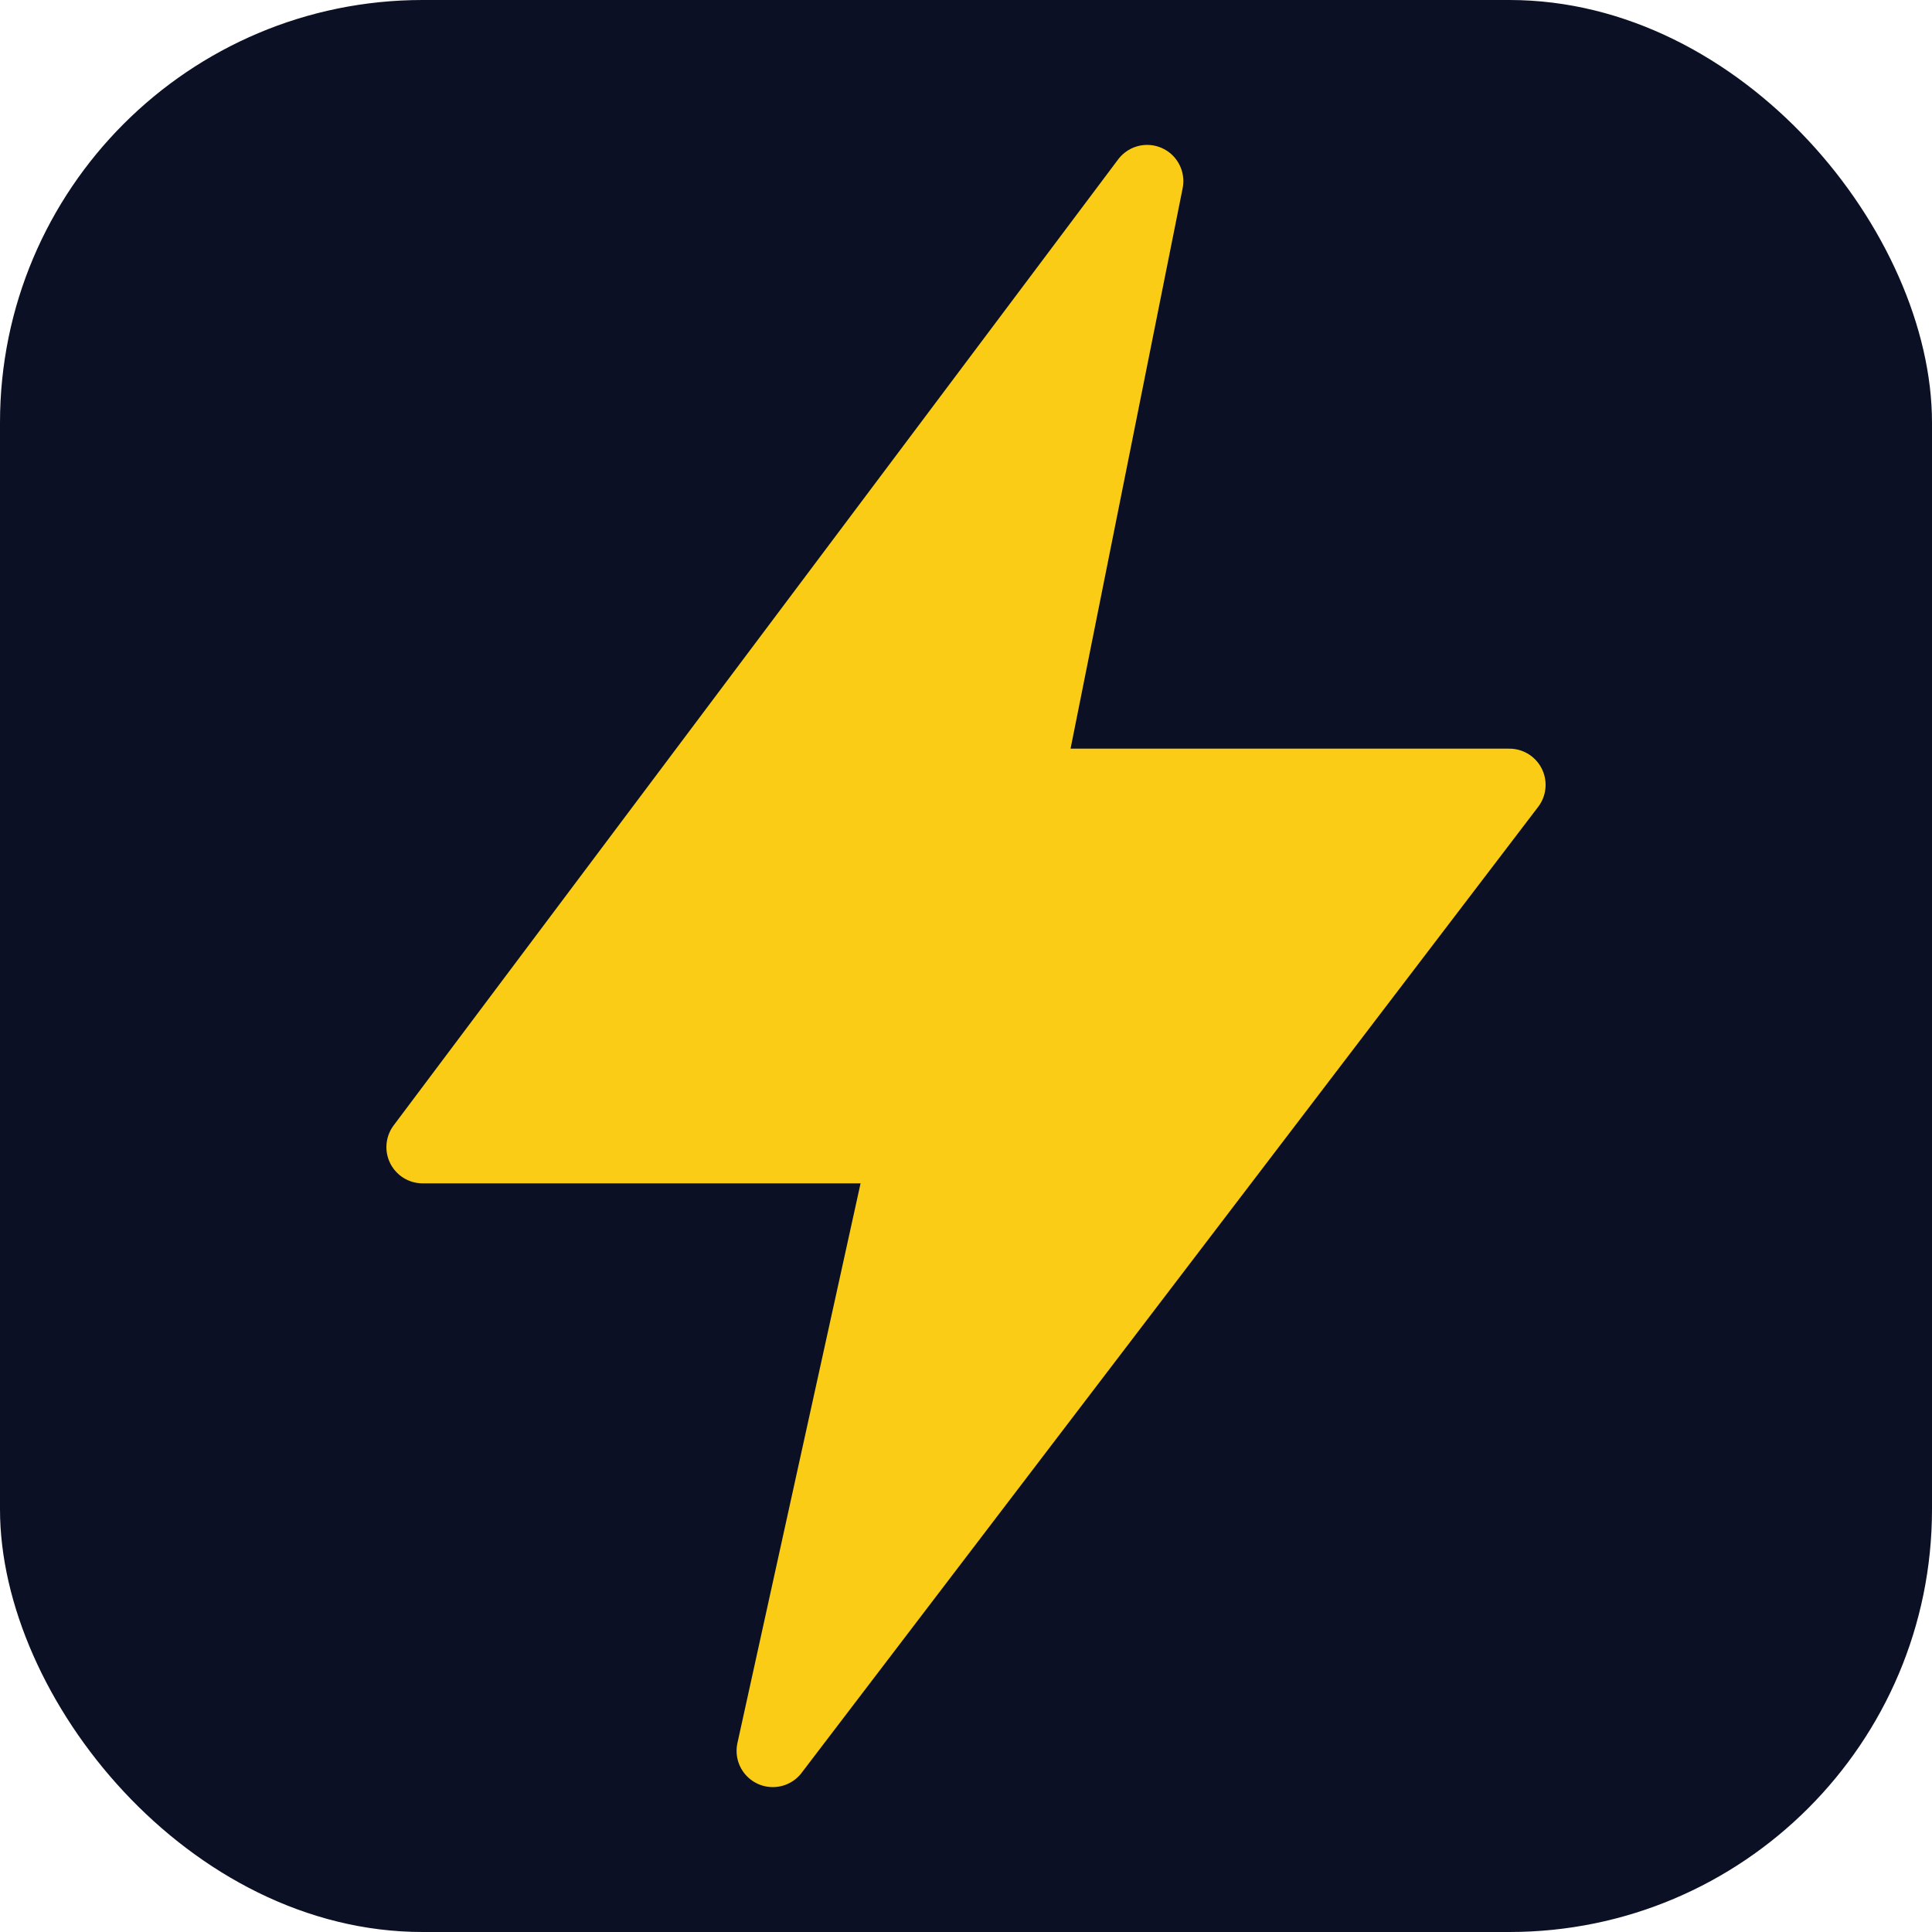
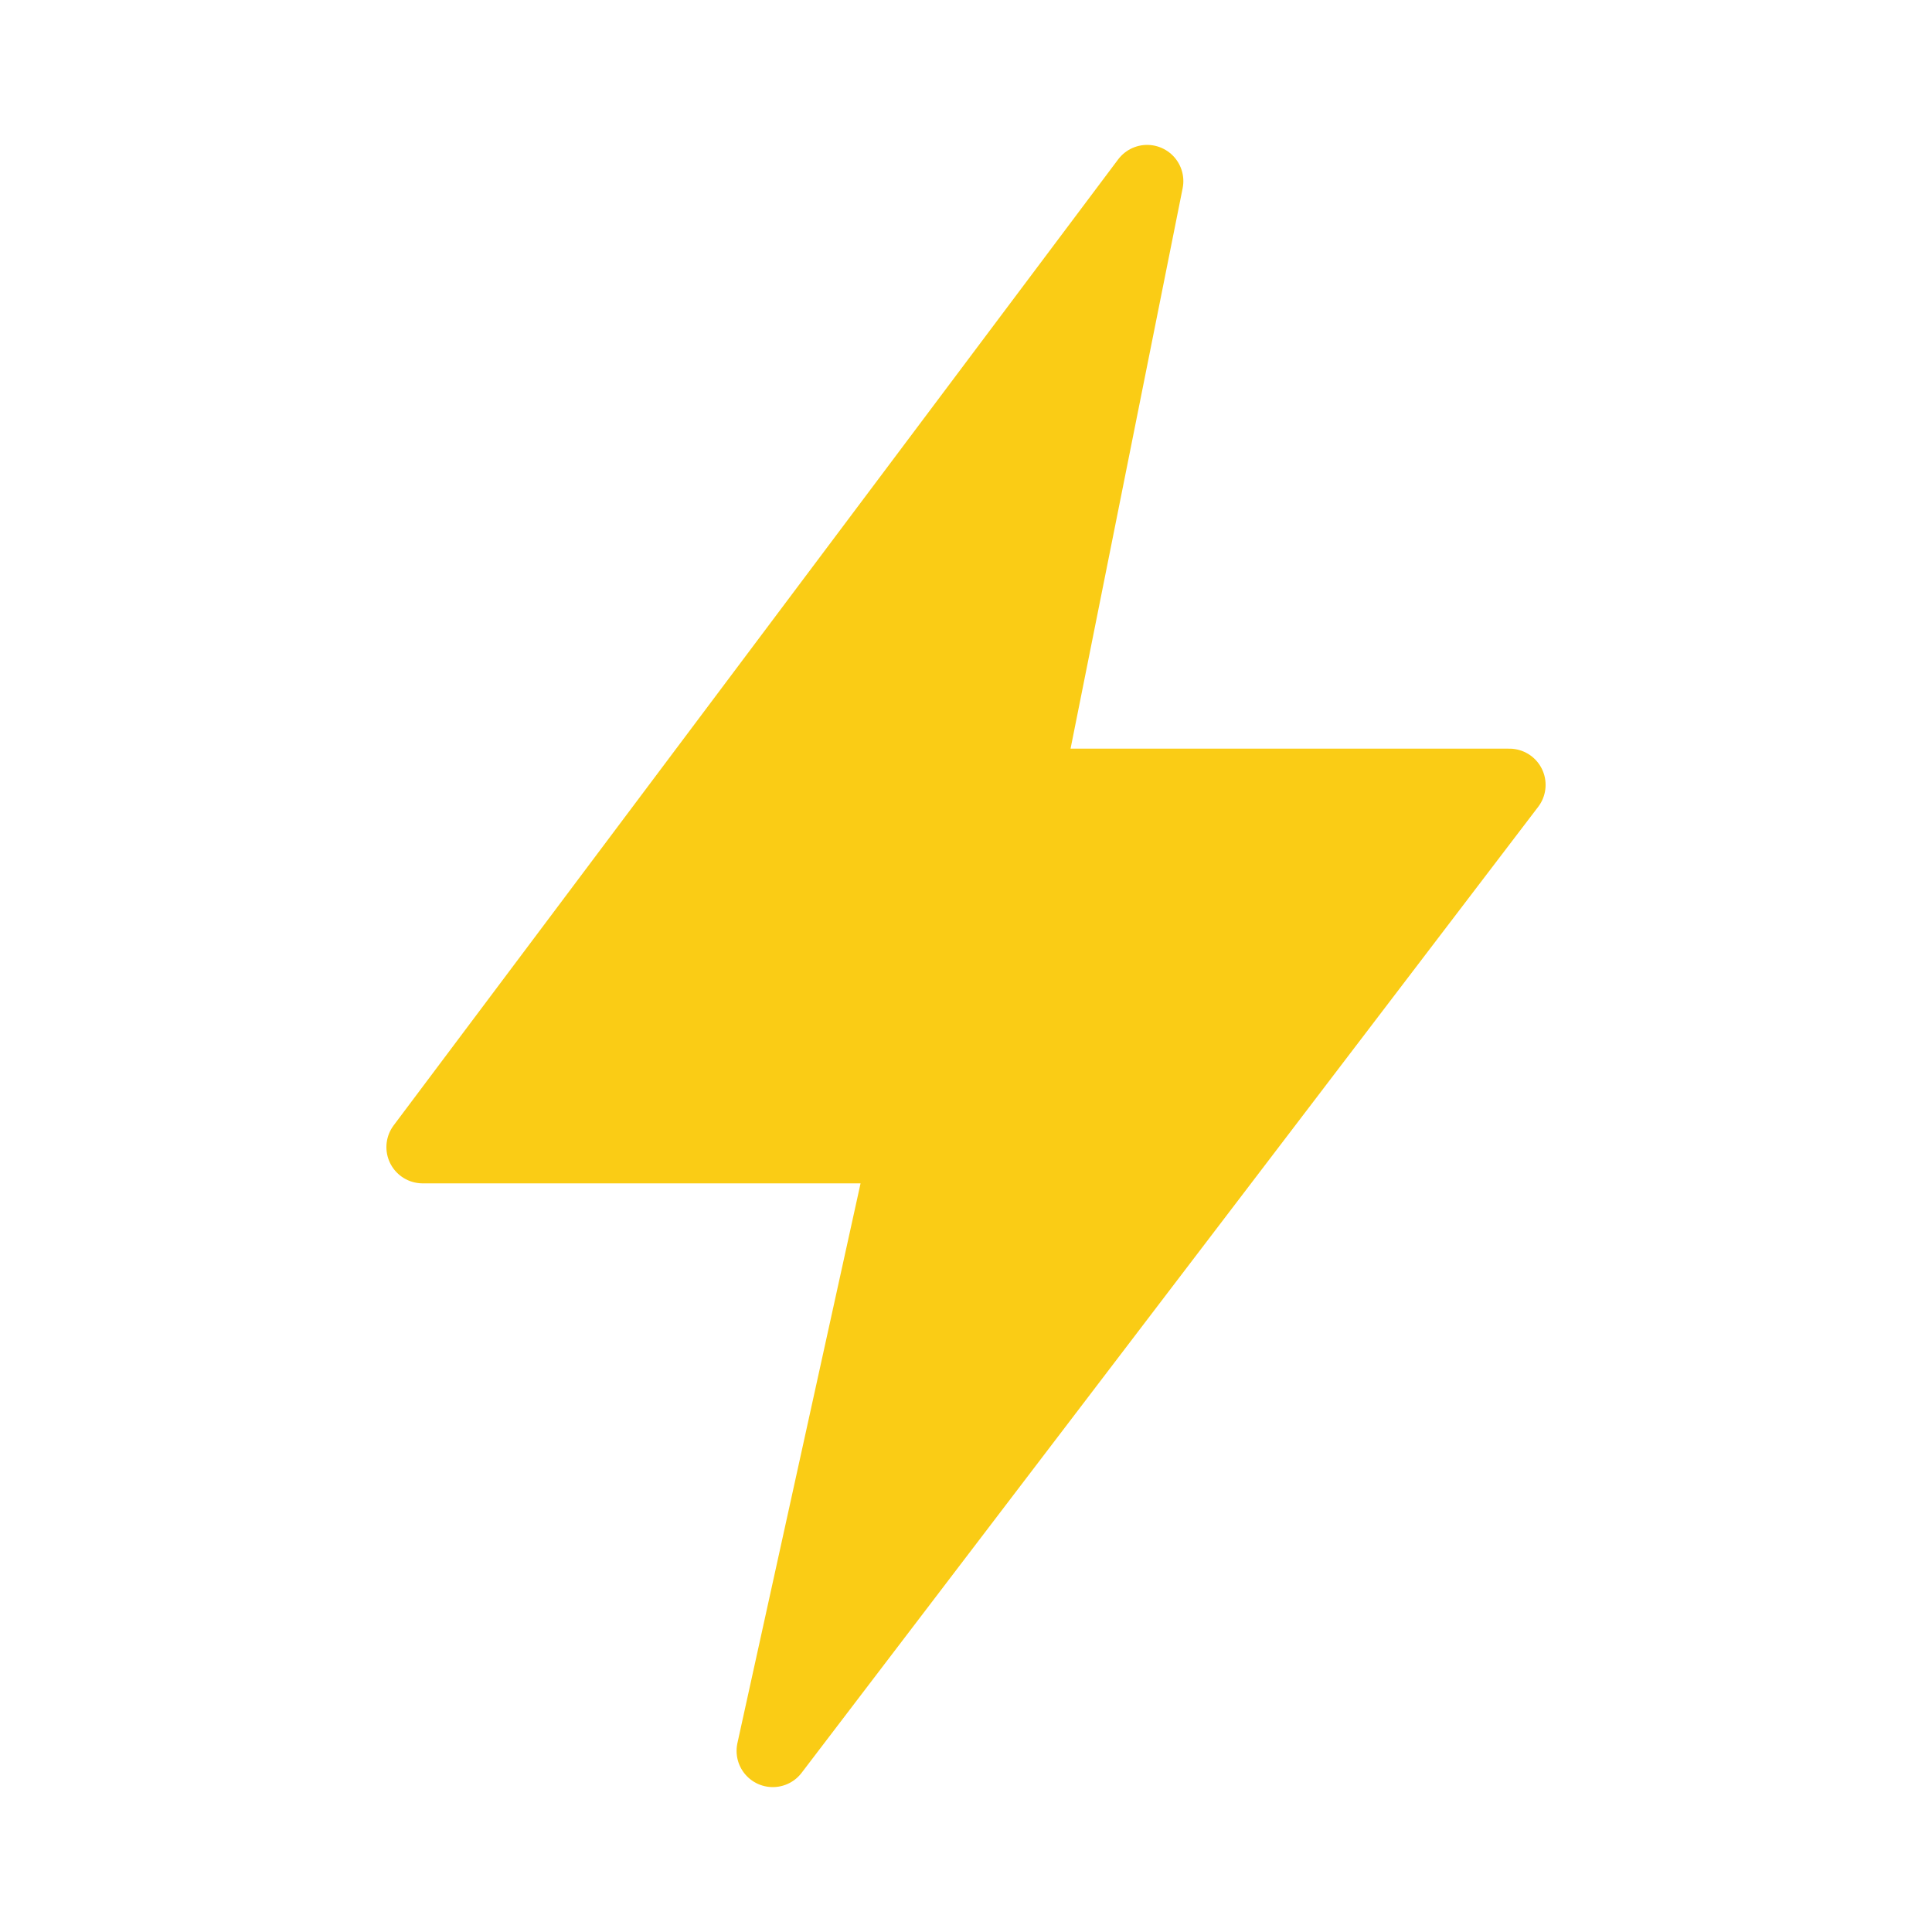
<svg xmlns="http://www.w3.org/2000/svg" viewBox="0 0 32 32" role="img">
-   <rect width="32" height="32" rx="7" fill="#0c1024" />
  <path d="M19 3 7 19h8l-2.2 10L25 13h-8Z" fill="#facc15" stroke="#facc15" stroke-linejoin="round" stroke-width="1.2" />
</svg>